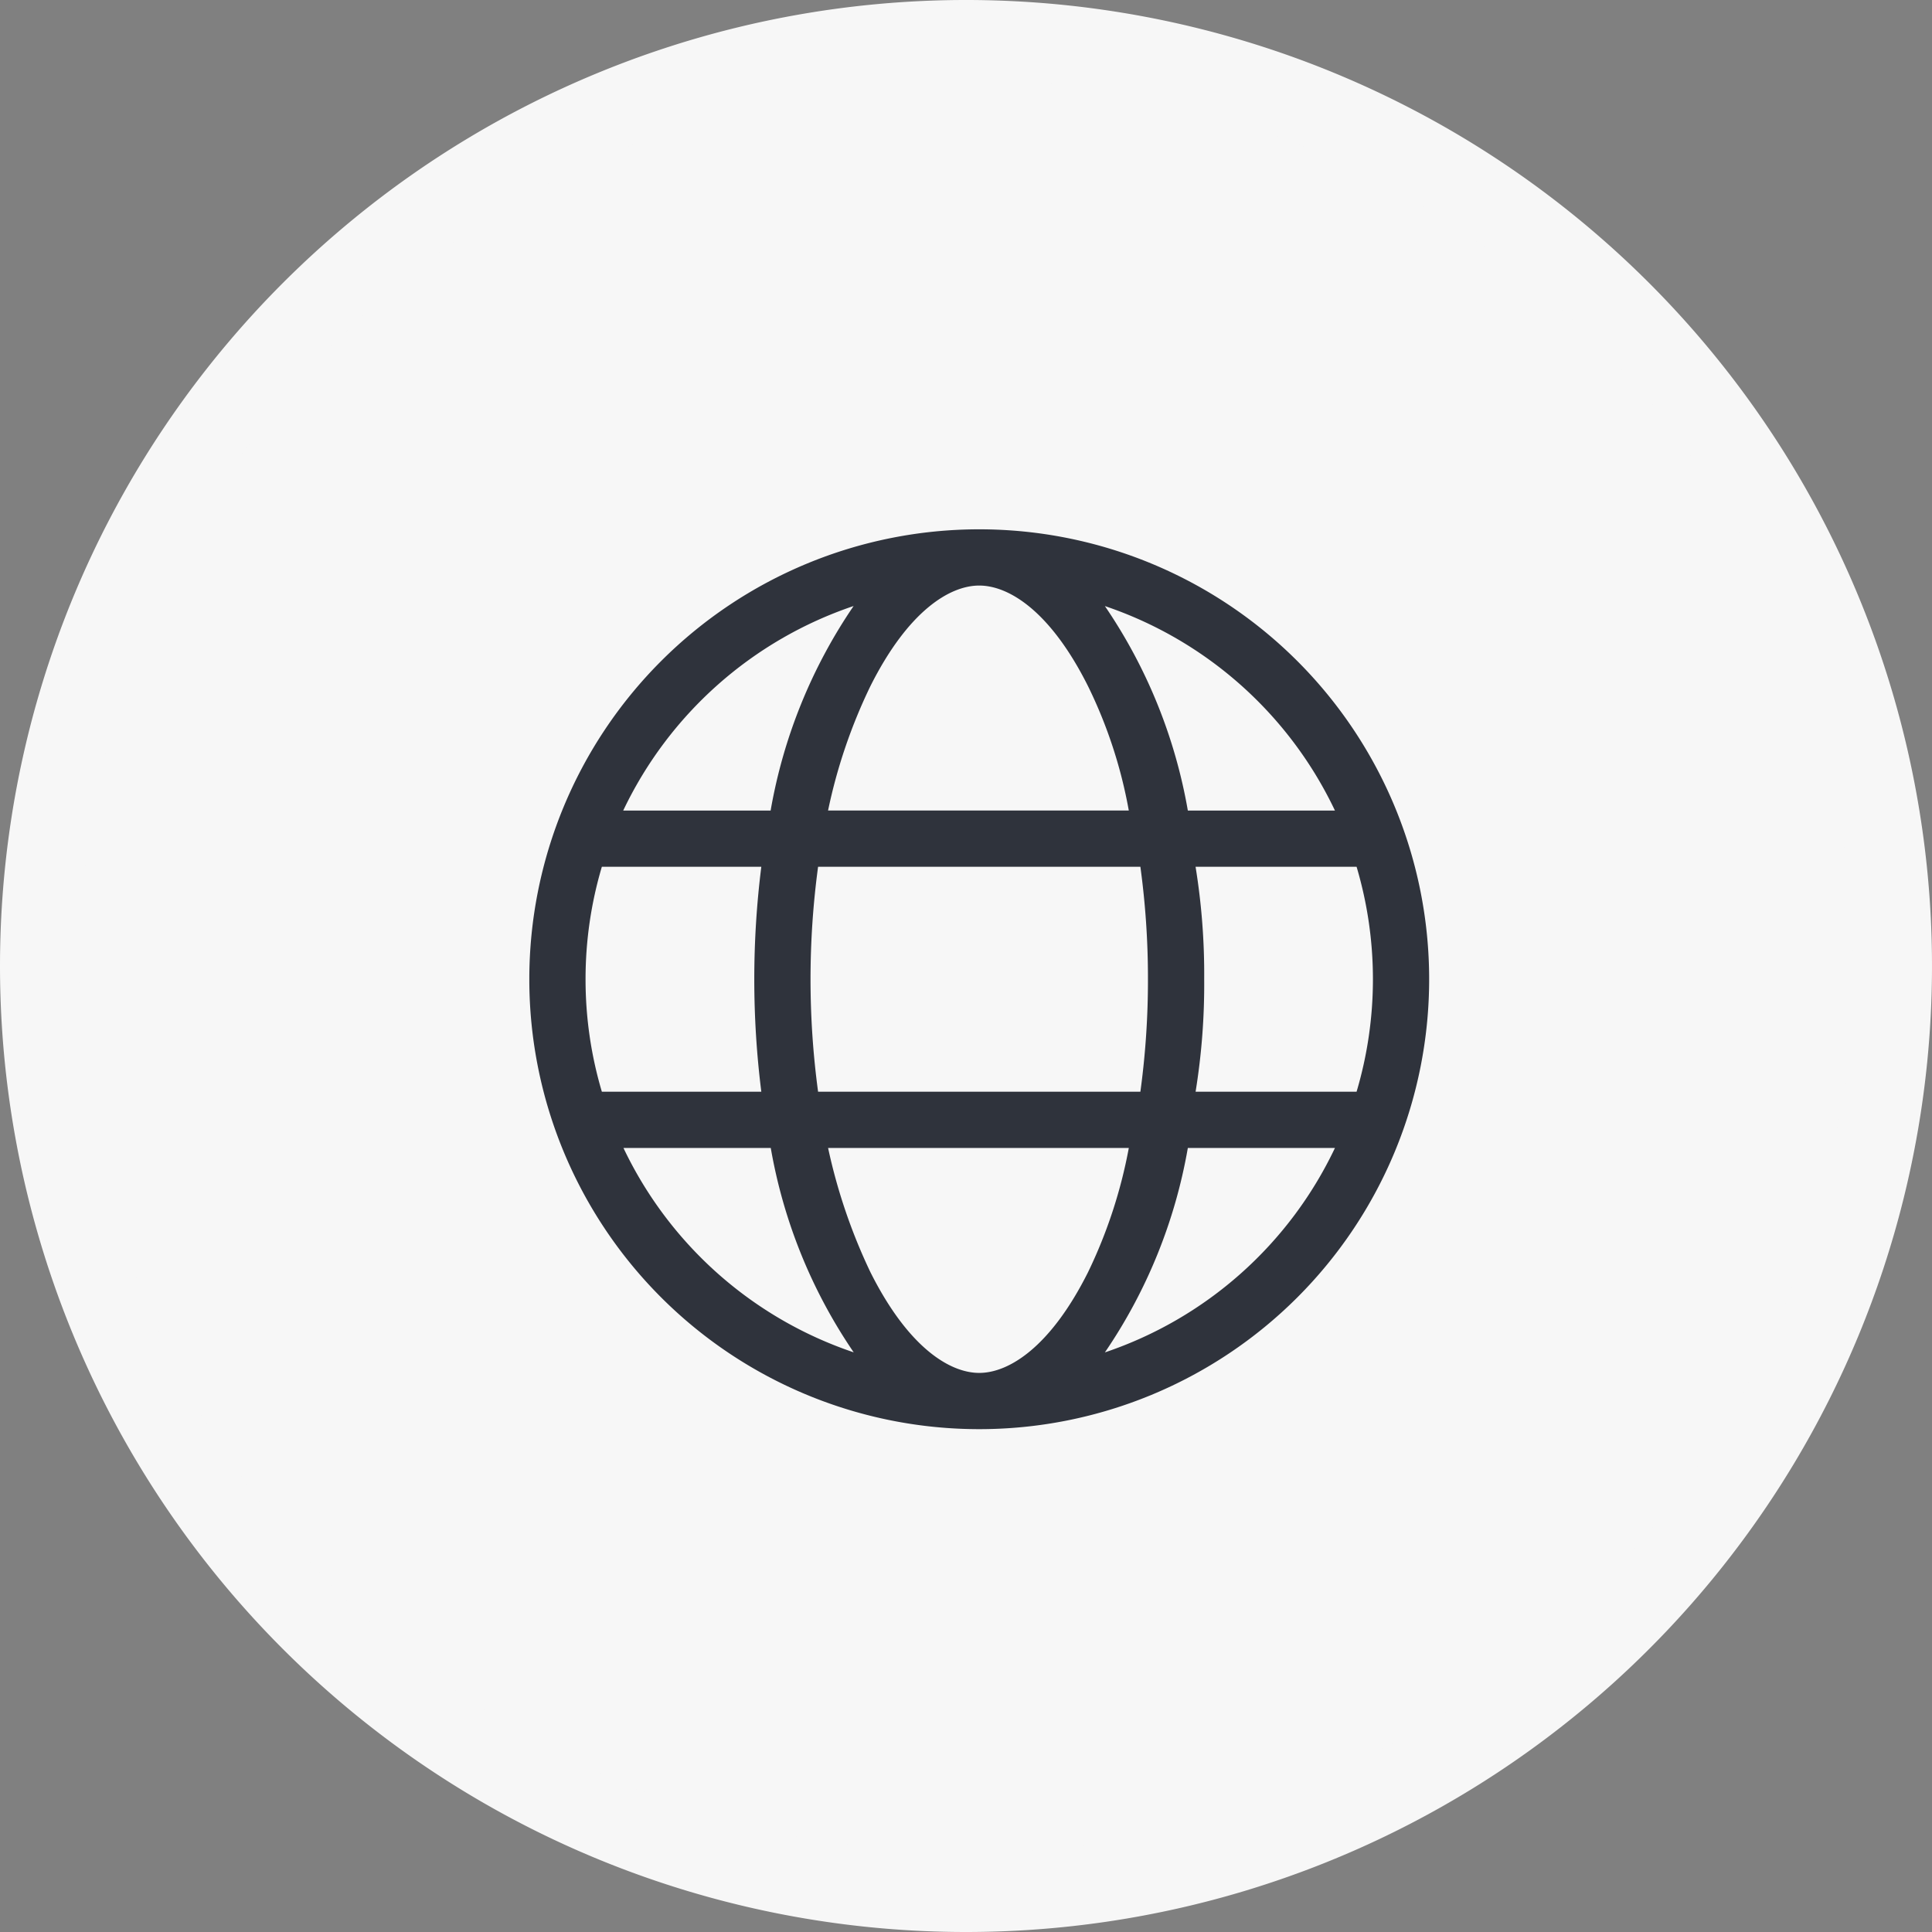
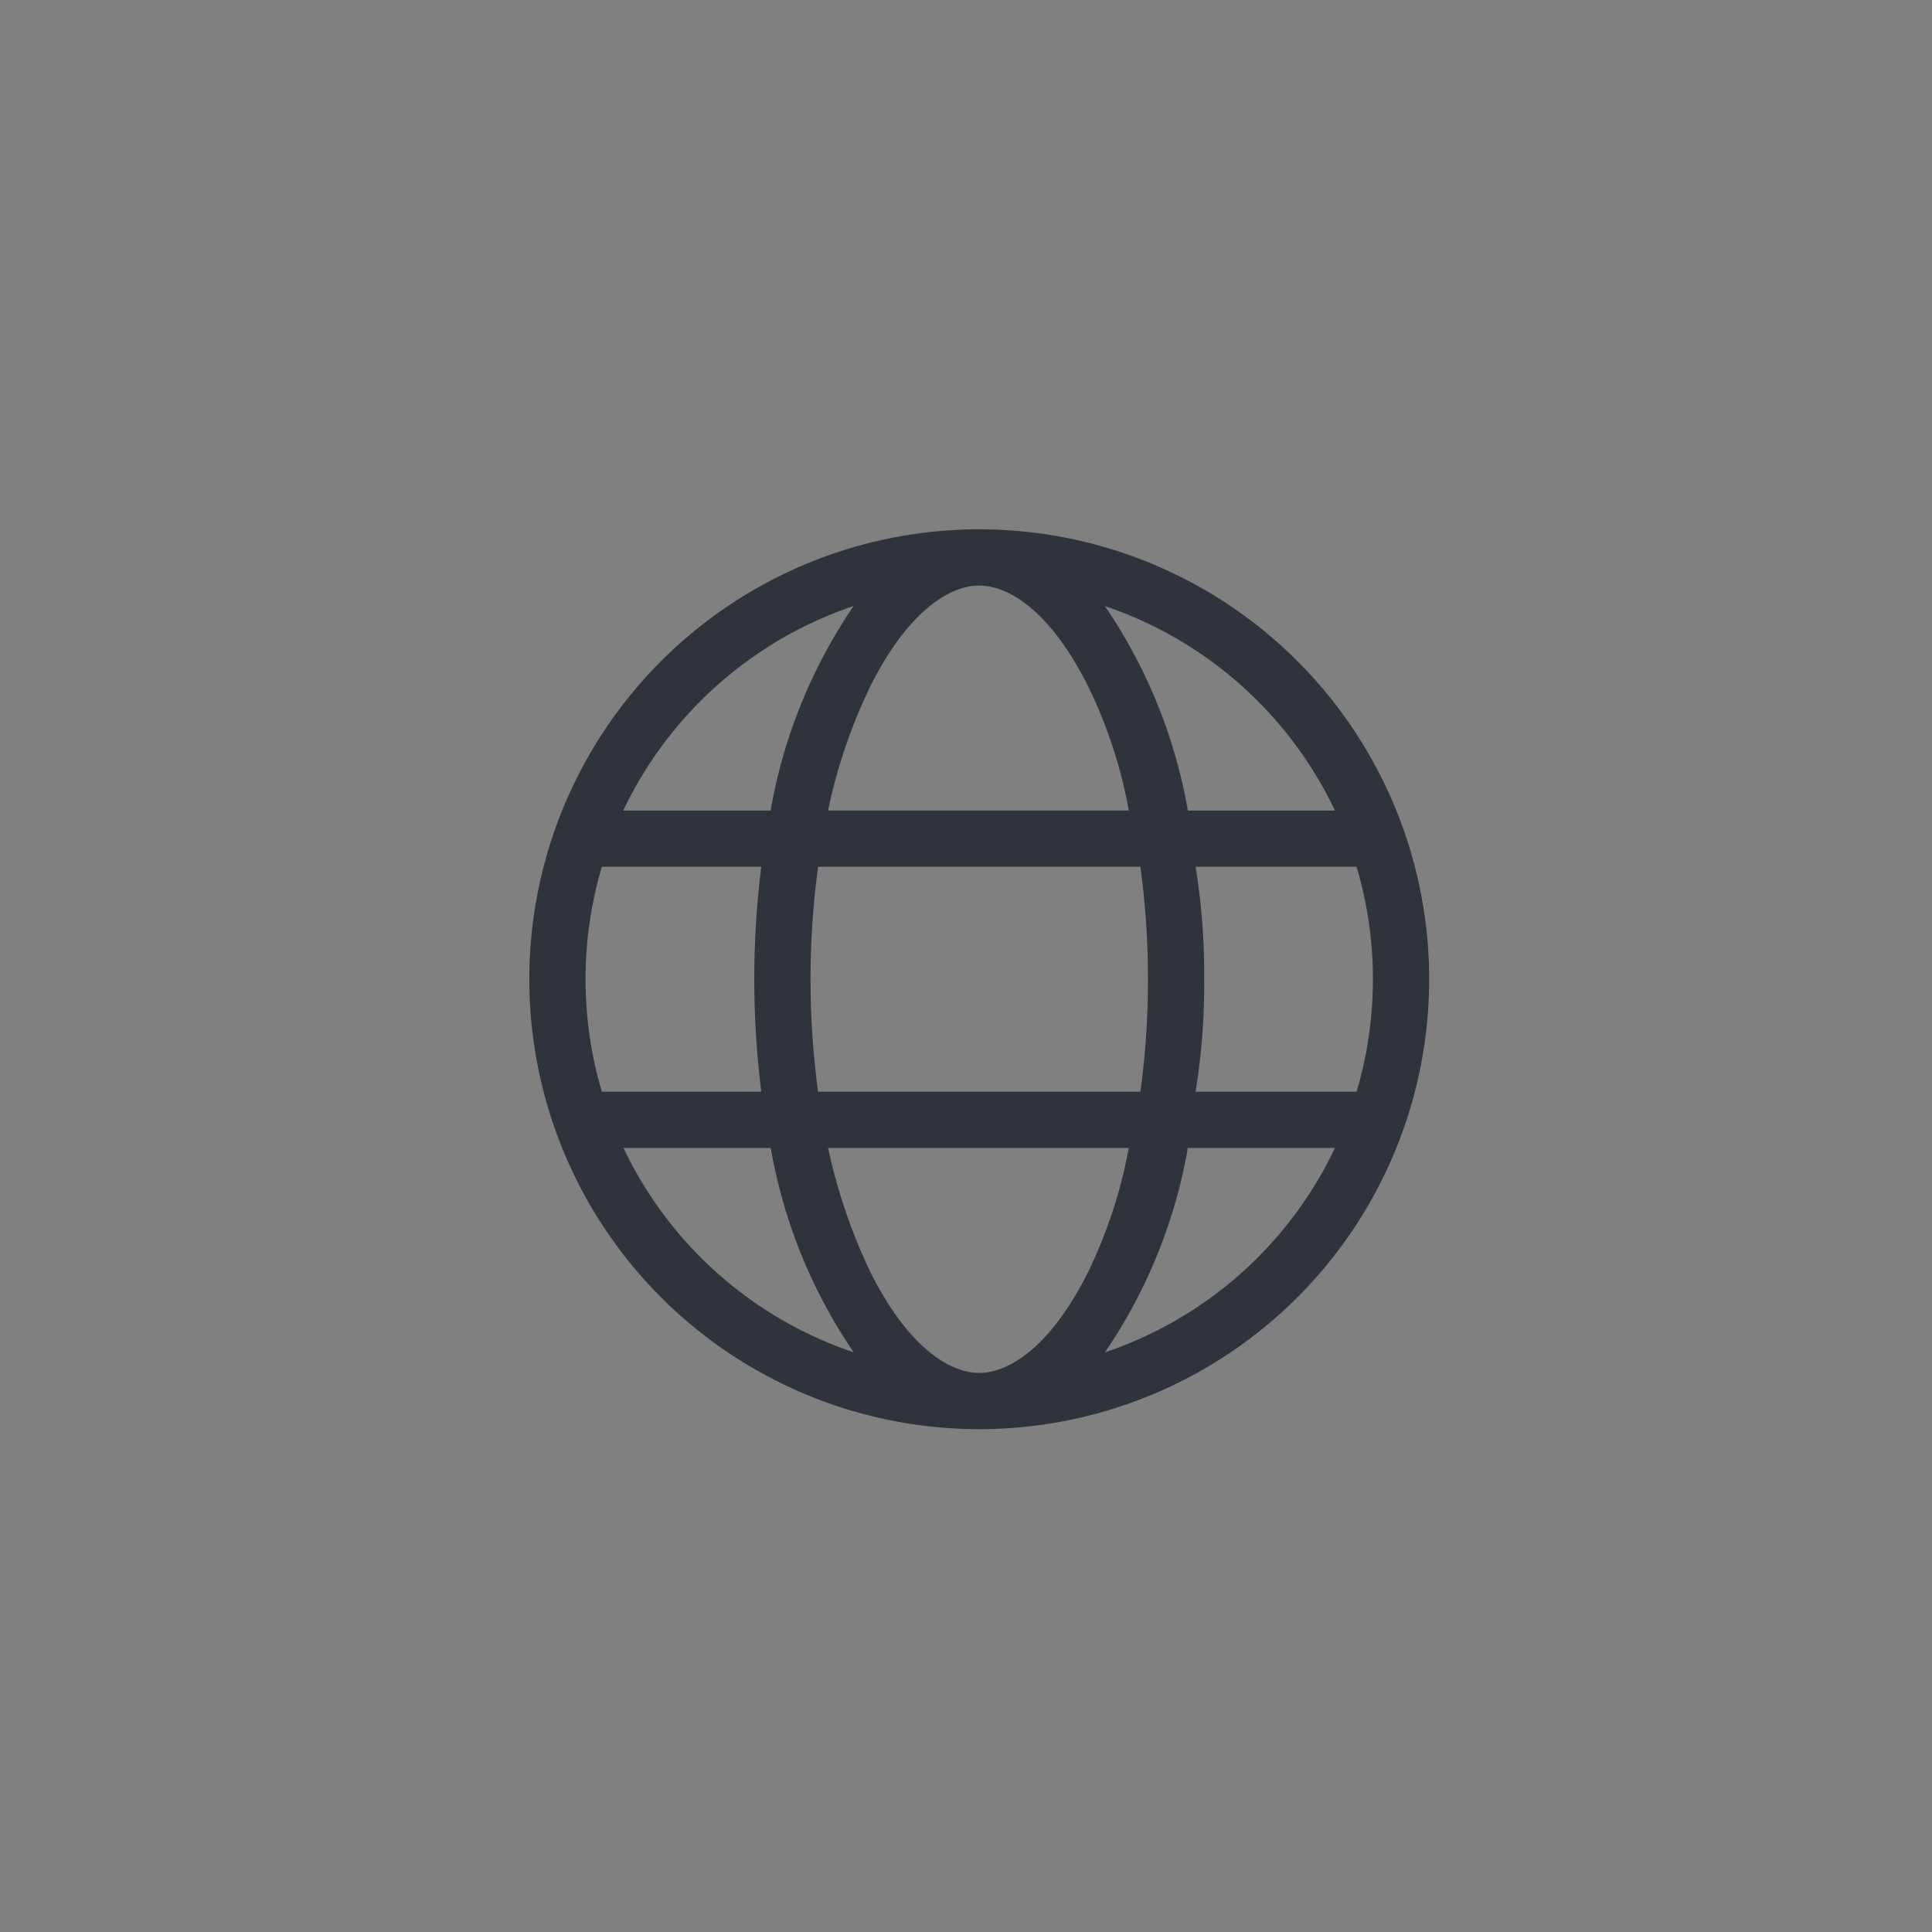
<svg xmlns="http://www.w3.org/2000/svg" width="73" height="73" viewBox="0 0 73 73">
  <rect x="0" y="0" width="73" height="73" fill="#808080" stroke="none" />
  <g id="Group_3004" data-name="Group 3004" transform="translate(-1040 -5702)">
-     <path id="Path_8658" data-name="Path 8658" d="M410,1171.983a35,35,0,1,0-35-35,35,35,0,0,0,35,35" transform="translate(666.5 4601.517)" fill="#f7f7f7" stroke="#f7f7f7" stroke-width="3" />
    <path id="globe-light" d="M17,0A17,17,0,1,1,0,17,17,17,0,0,1,17,0Zm0,31.875c1.109,0,2.683-.956,4.111-3.805a18.559,18.559,0,0,0,1.541-4.695H11.289a21.25,21.25,0,0,0,1.6,4.695c1.428,2.849,3,3.805,4.111,3.805ZM10.911,21.25H23.089A31.058,31.058,0,0,0,23.375,17a31.058,31.058,0,0,0-.286-4.25H10.911a31.771,31.771,0,0,0,0,8.5ZM22.651,10.625a17.809,17.809,0,0,0-1.541-4.7c-1.428-2.85-3-3.8-4.111-3.8s-2.683.954-4.111,3.8a20.247,20.247,0,0,0-1.6,4.7Zm2.523,2.125A25.288,25.288,0,0,1,25.5,17a25.288,25.288,0,0,1-.325,4.25h6.083a14.932,14.932,0,0,0,0-8.5ZM21.748,2.9a19.689,19.689,0,0,1,3.134,7.726h5.558A14.9,14.9,0,0,0,21.748,2.9Zm-9.5,0a14.919,14.919,0,0,0-8.7,7.726H9.118A19.689,19.689,0,0,1,12.252,2.9ZM2.125,17a14.887,14.887,0,0,0,.616,4.25H8.766a34.133,34.133,0,0,1,0-8.5H2.741A14.887,14.887,0,0,0,2.125,17Zm28.316,6.375H24.882A19.663,19.663,0,0,1,21.748,31.1,14.881,14.881,0,0,0,30.441,23.375Zm-21.323,0H3.557a14.9,14.9,0,0,0,8.7,7.723,19.663,19.663,0,0,1-3.134-7.723Z" transform="translate(1060 5722)" fill="#2f333c" />
  </g>
</svg>